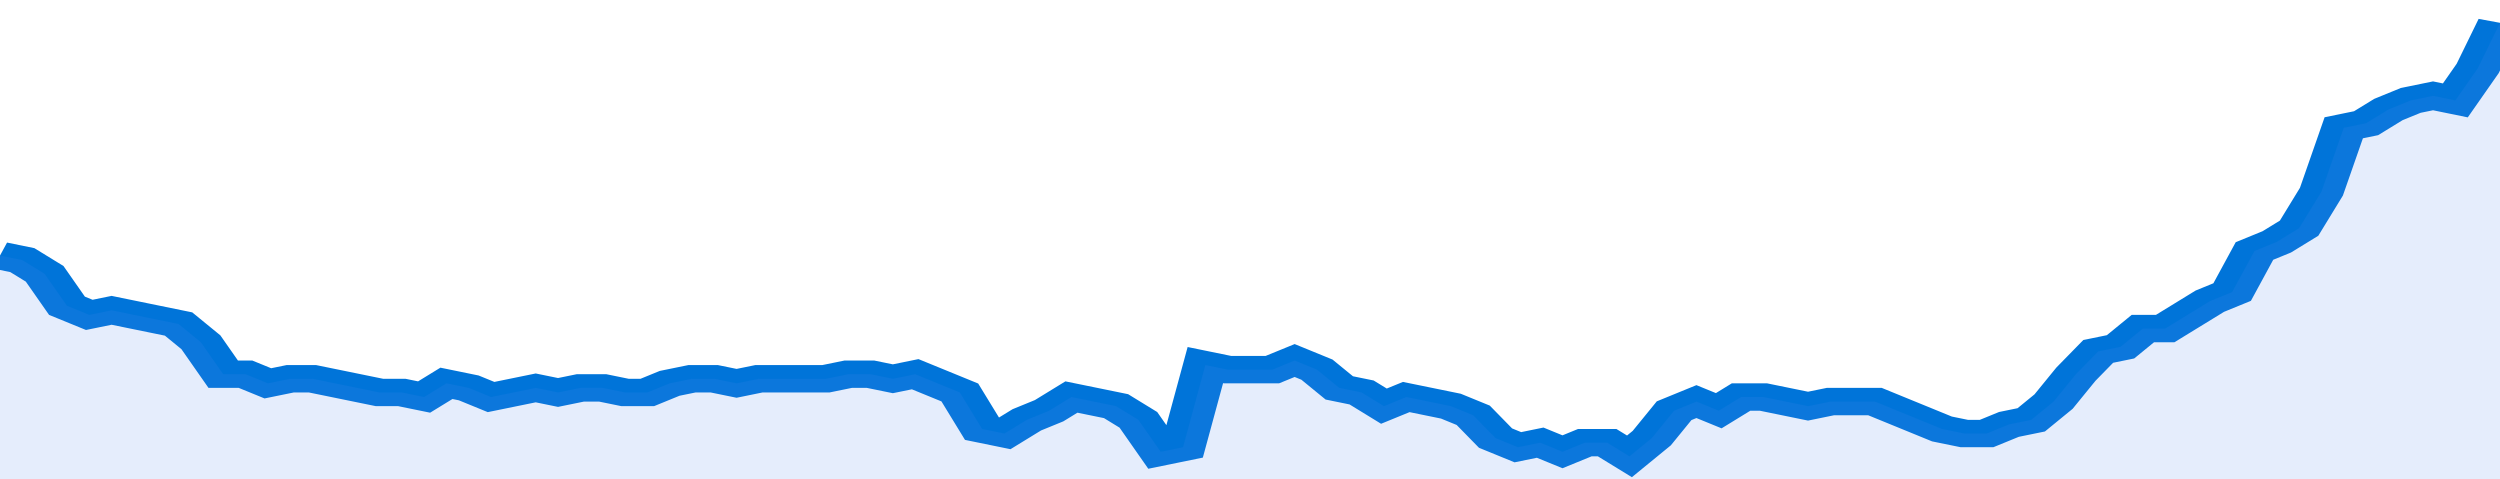
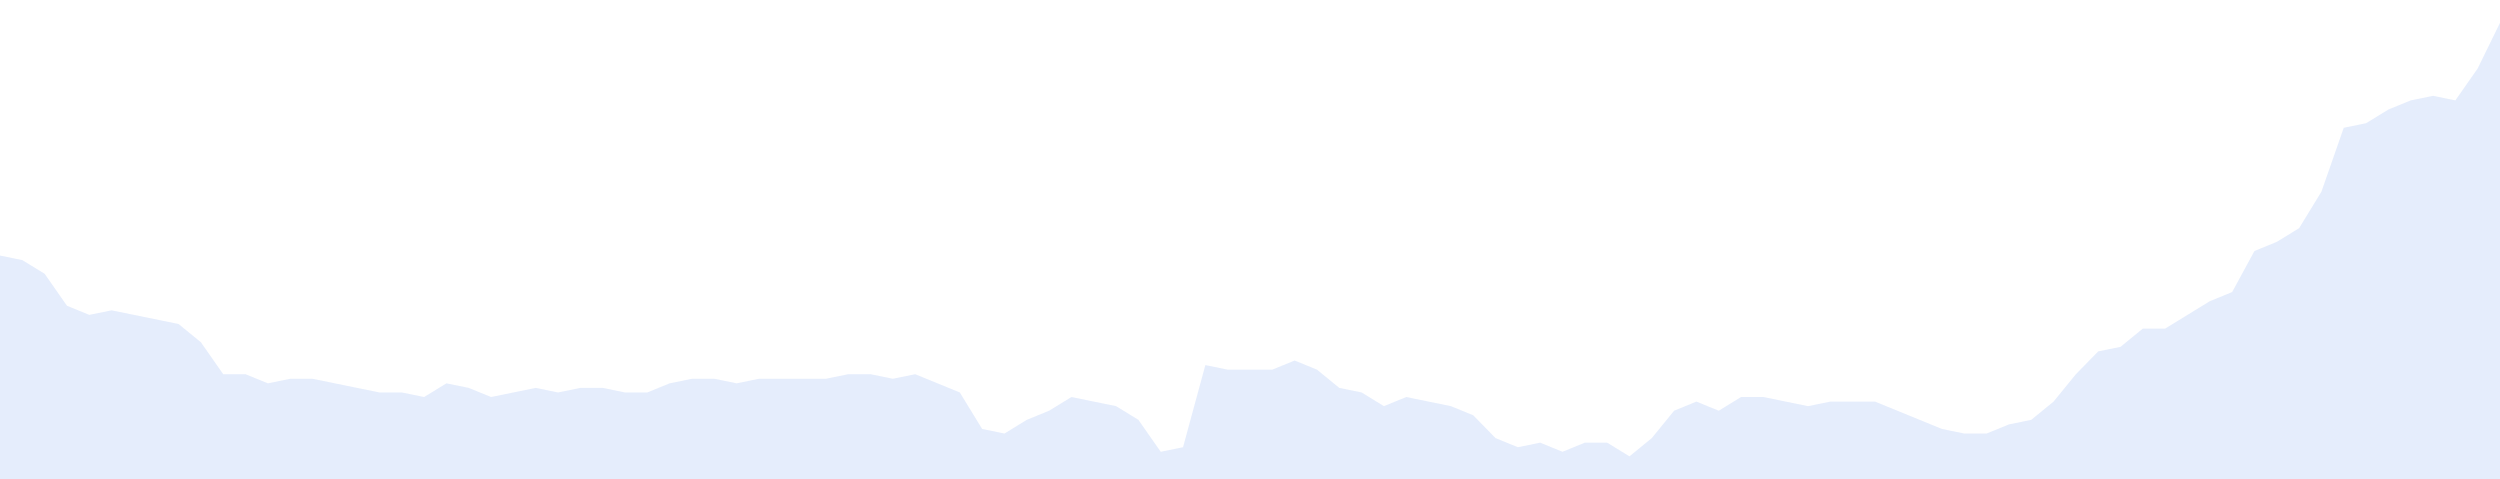
<svg xmlns="http://www.w3.org/2000/svg" viewBox="0 0 336 105" width="120" height="23" preserveAspectRatio="none">
-   <polyline fill="none" stroke="#0074d9" stroke-width="6" points="0, 56 3, 57 6, 60 9, 67 12, 69 15, 68 18, 69 21, 70 24, 71 27, 75 30, 82 33, 82 36, 84 39, 83 42, 83 45, 84 48, 85 51, 86 54, 86 57, 87 60, 84 63, 85 66, 87 69, 86 72, 85 75, 86 78, 85 81, 85 84, 86 87, 86 90, 84 93, 83 96, 83 99, 84 102, 83 105, 83 108, 83 111, 83 114, 82 117, 82 120, 83 123, 82 126, 84 129, 86 132, 94 135, 95 138, 92 141, 90 144, 87 147, 88 150, 89 153, 92 156, 99 159, 98 162, 80 165, 81 168, 81 171, 81 174, 79 177, 81 180, 85 183, 86 186, 89 189, 87 192, 88 195, 89 198, 91 201, 96 204, 98 207, 97 210, 99 213, 97 216, 97 219, 100 222, 96 225, 90 228, 88 231, 90 234, 87 237, 87 240, 88 243, 89 246, 88 249, 88 252, 88 255, 90 258, 92 261, 94 264, 95 267, 95 270, 93 273, 92 276, 88 279, 82 282, 77 285, 76 288, 72 291, 72 294, 69 297, 66 300, 64 303, 55 306, 53 309, 50 312, 42 315, 28 318, 27 321, 24 324, 22 327, 21 330, 22 333, 15 336, 5 336, 5 "> </polyline>
  <polygon fill="#5085ec" opacity="0.15" points="0, 105 0, 56 3, 57 6, 60 9, 67 12, 69 15, 68 18, 69 21, 70 24, 71 27, 75 30, 82 33, 82 36, 84 39, 83 42, 83 45, 84 48, 85 51, 86 54, 86 57, 87 60, 84 63, 85 66, 87 69, 86 72, 85 75, 86 78, 85 81, 85 84, 86 87, 86 90, 84 93, 83 96, 83 99, 84 102, 83 105, 83 108, 83 111, 83 114, 82 117, 82 120, 83 123, 82 126, 84 129, 86 132, 94 135, 95 138, 92 141, 90 144, 87 147, 88 150, 89 153, 92 156, 99 159, 98 162, 80 165, 81 168, 81 171, 81 174, 79 177, 81 180, 85 183, 86 186, 89 189, 87 192, 88 195, 89 198, 91 201, 96 204, 98 207, 97 210, 99 213, 97 216, 97 219, 100 222, 96 225, 90 228, 88 231, 90 234, 87 237, 87 240, 88 243, 89 246, 88 249, 88 252, 88 255, 90 258, 92 261, 94 264, 95 267, 95 270, 93 273, 92 276, 88 279, 82 282, 77 285, 76 288, 72 291, 72 294, 69 297, 66 300, 64 303, 55 306, 53 309, 50 312, 42 315, 28 318, 27 321, 24 324, 22 327, 21 330, 22 333, 15 336, 5 336, 105 " />
</svg>